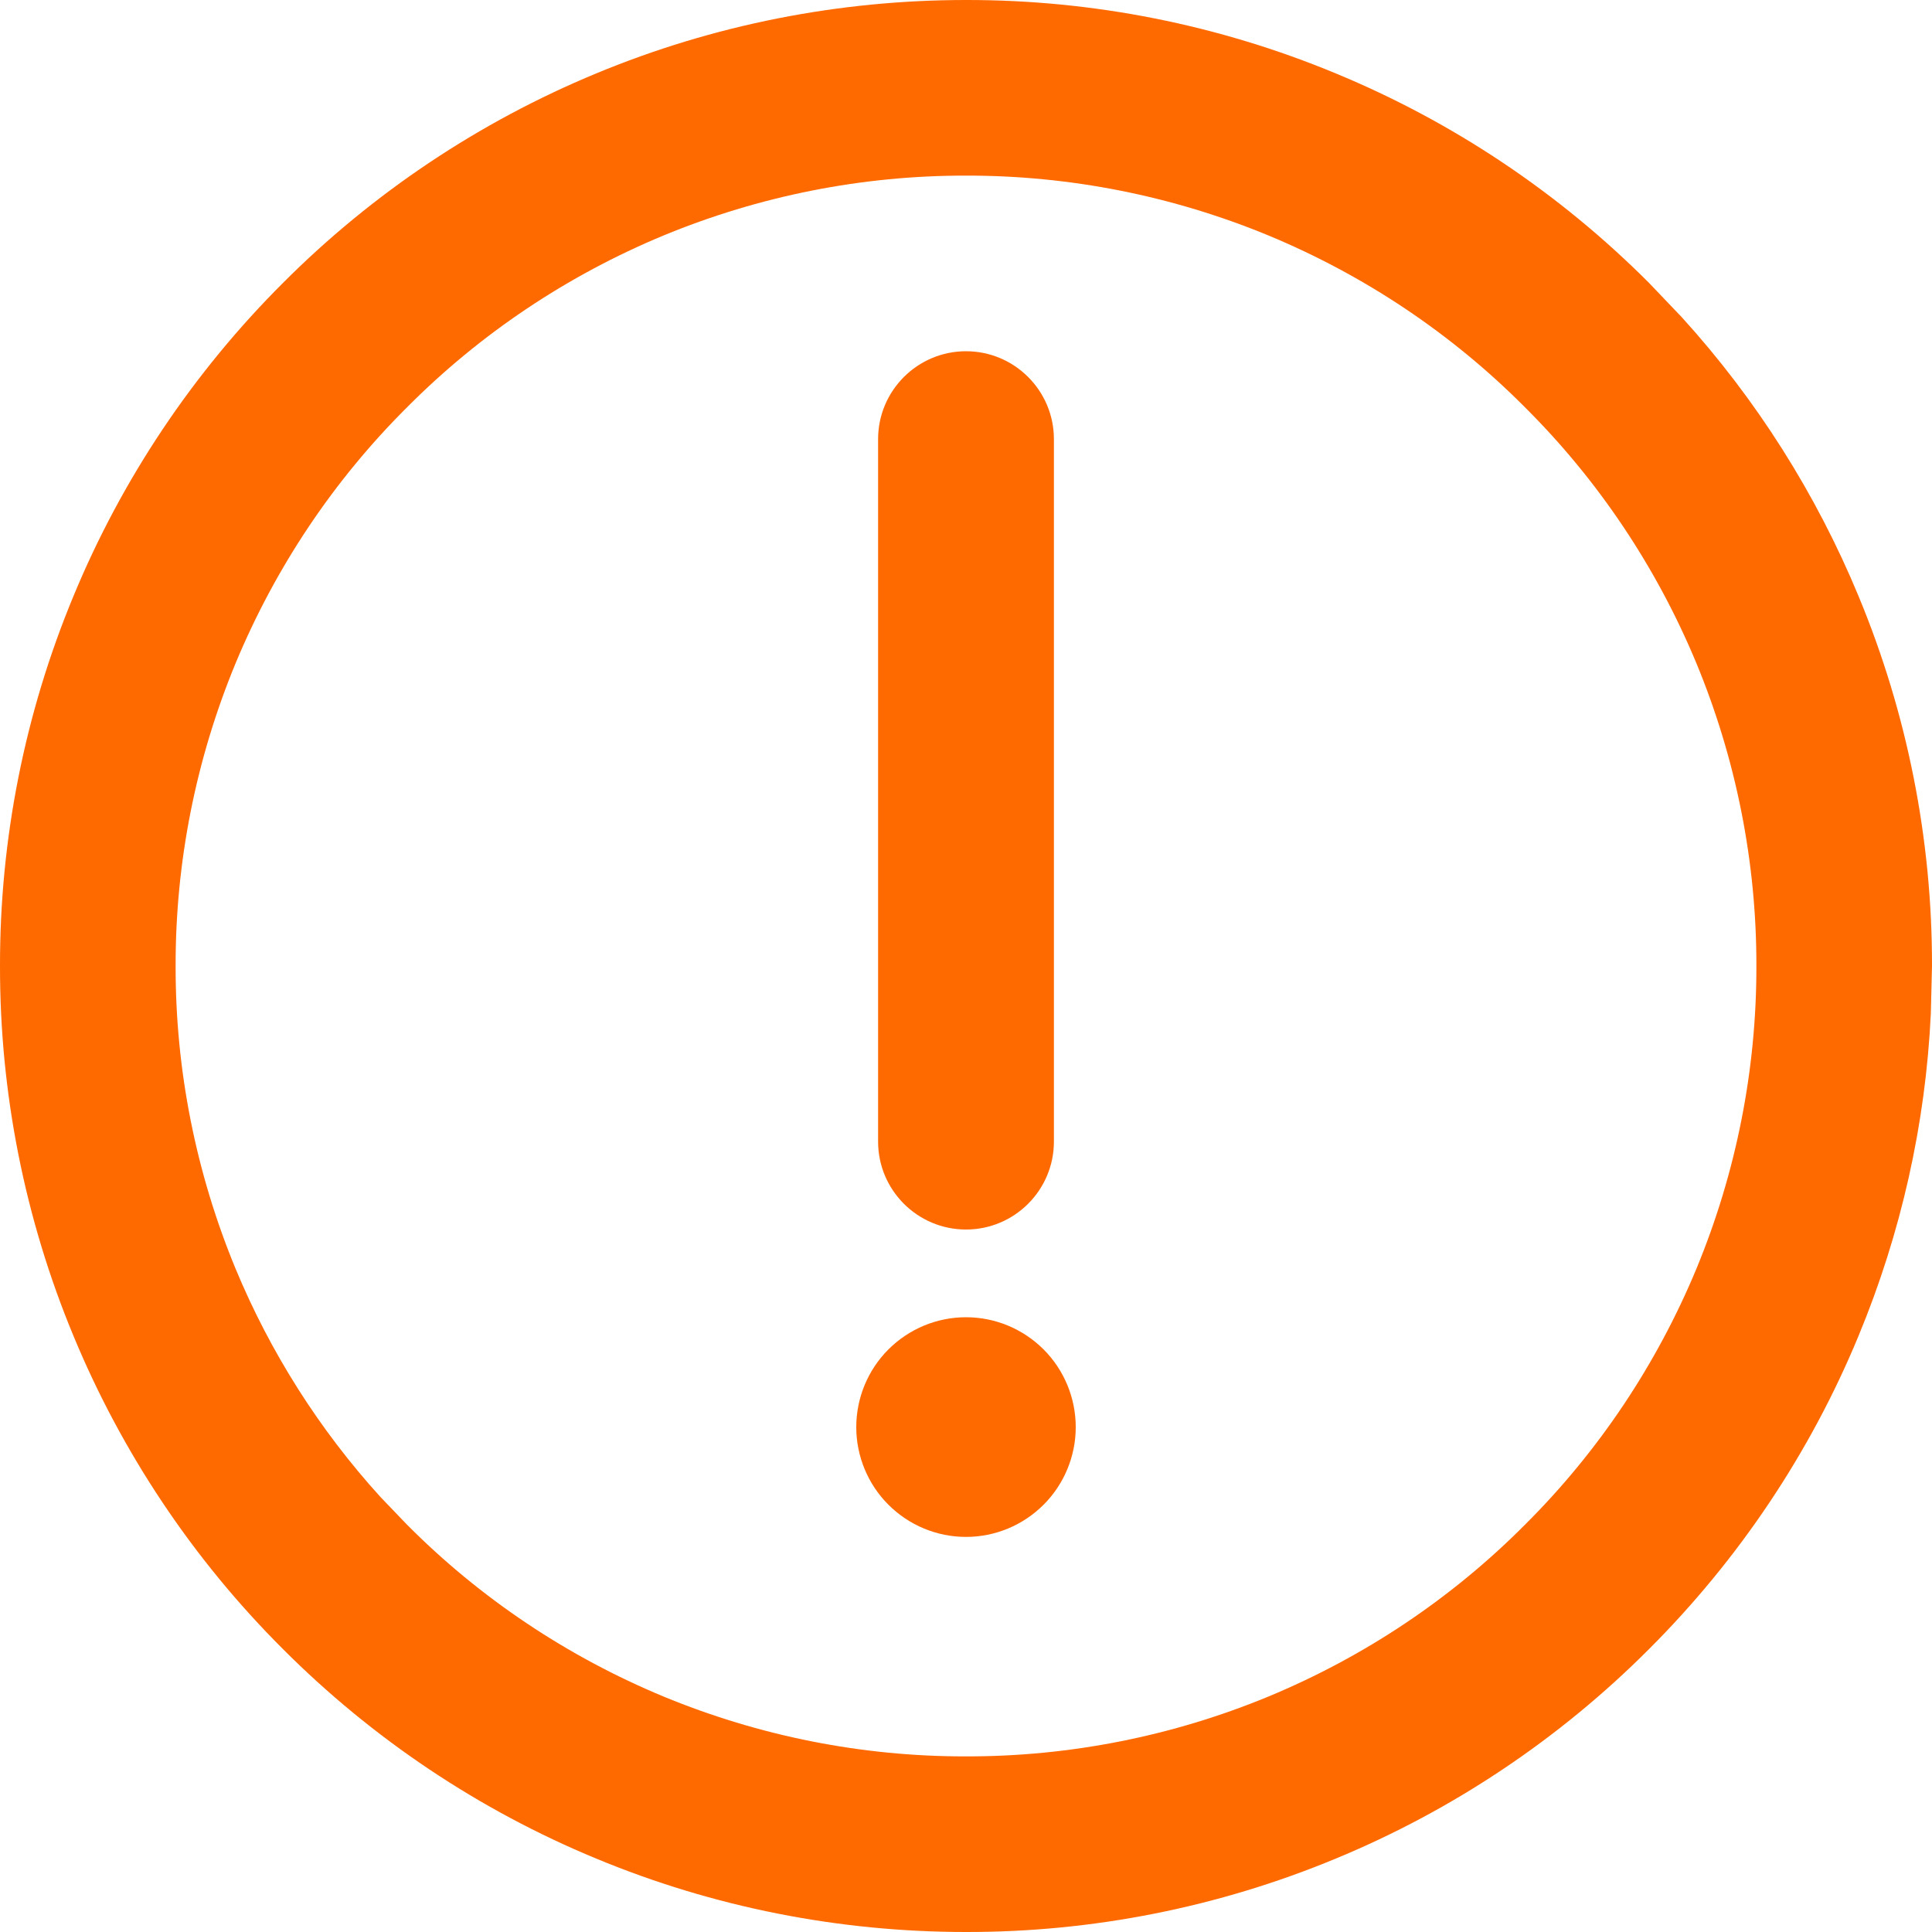
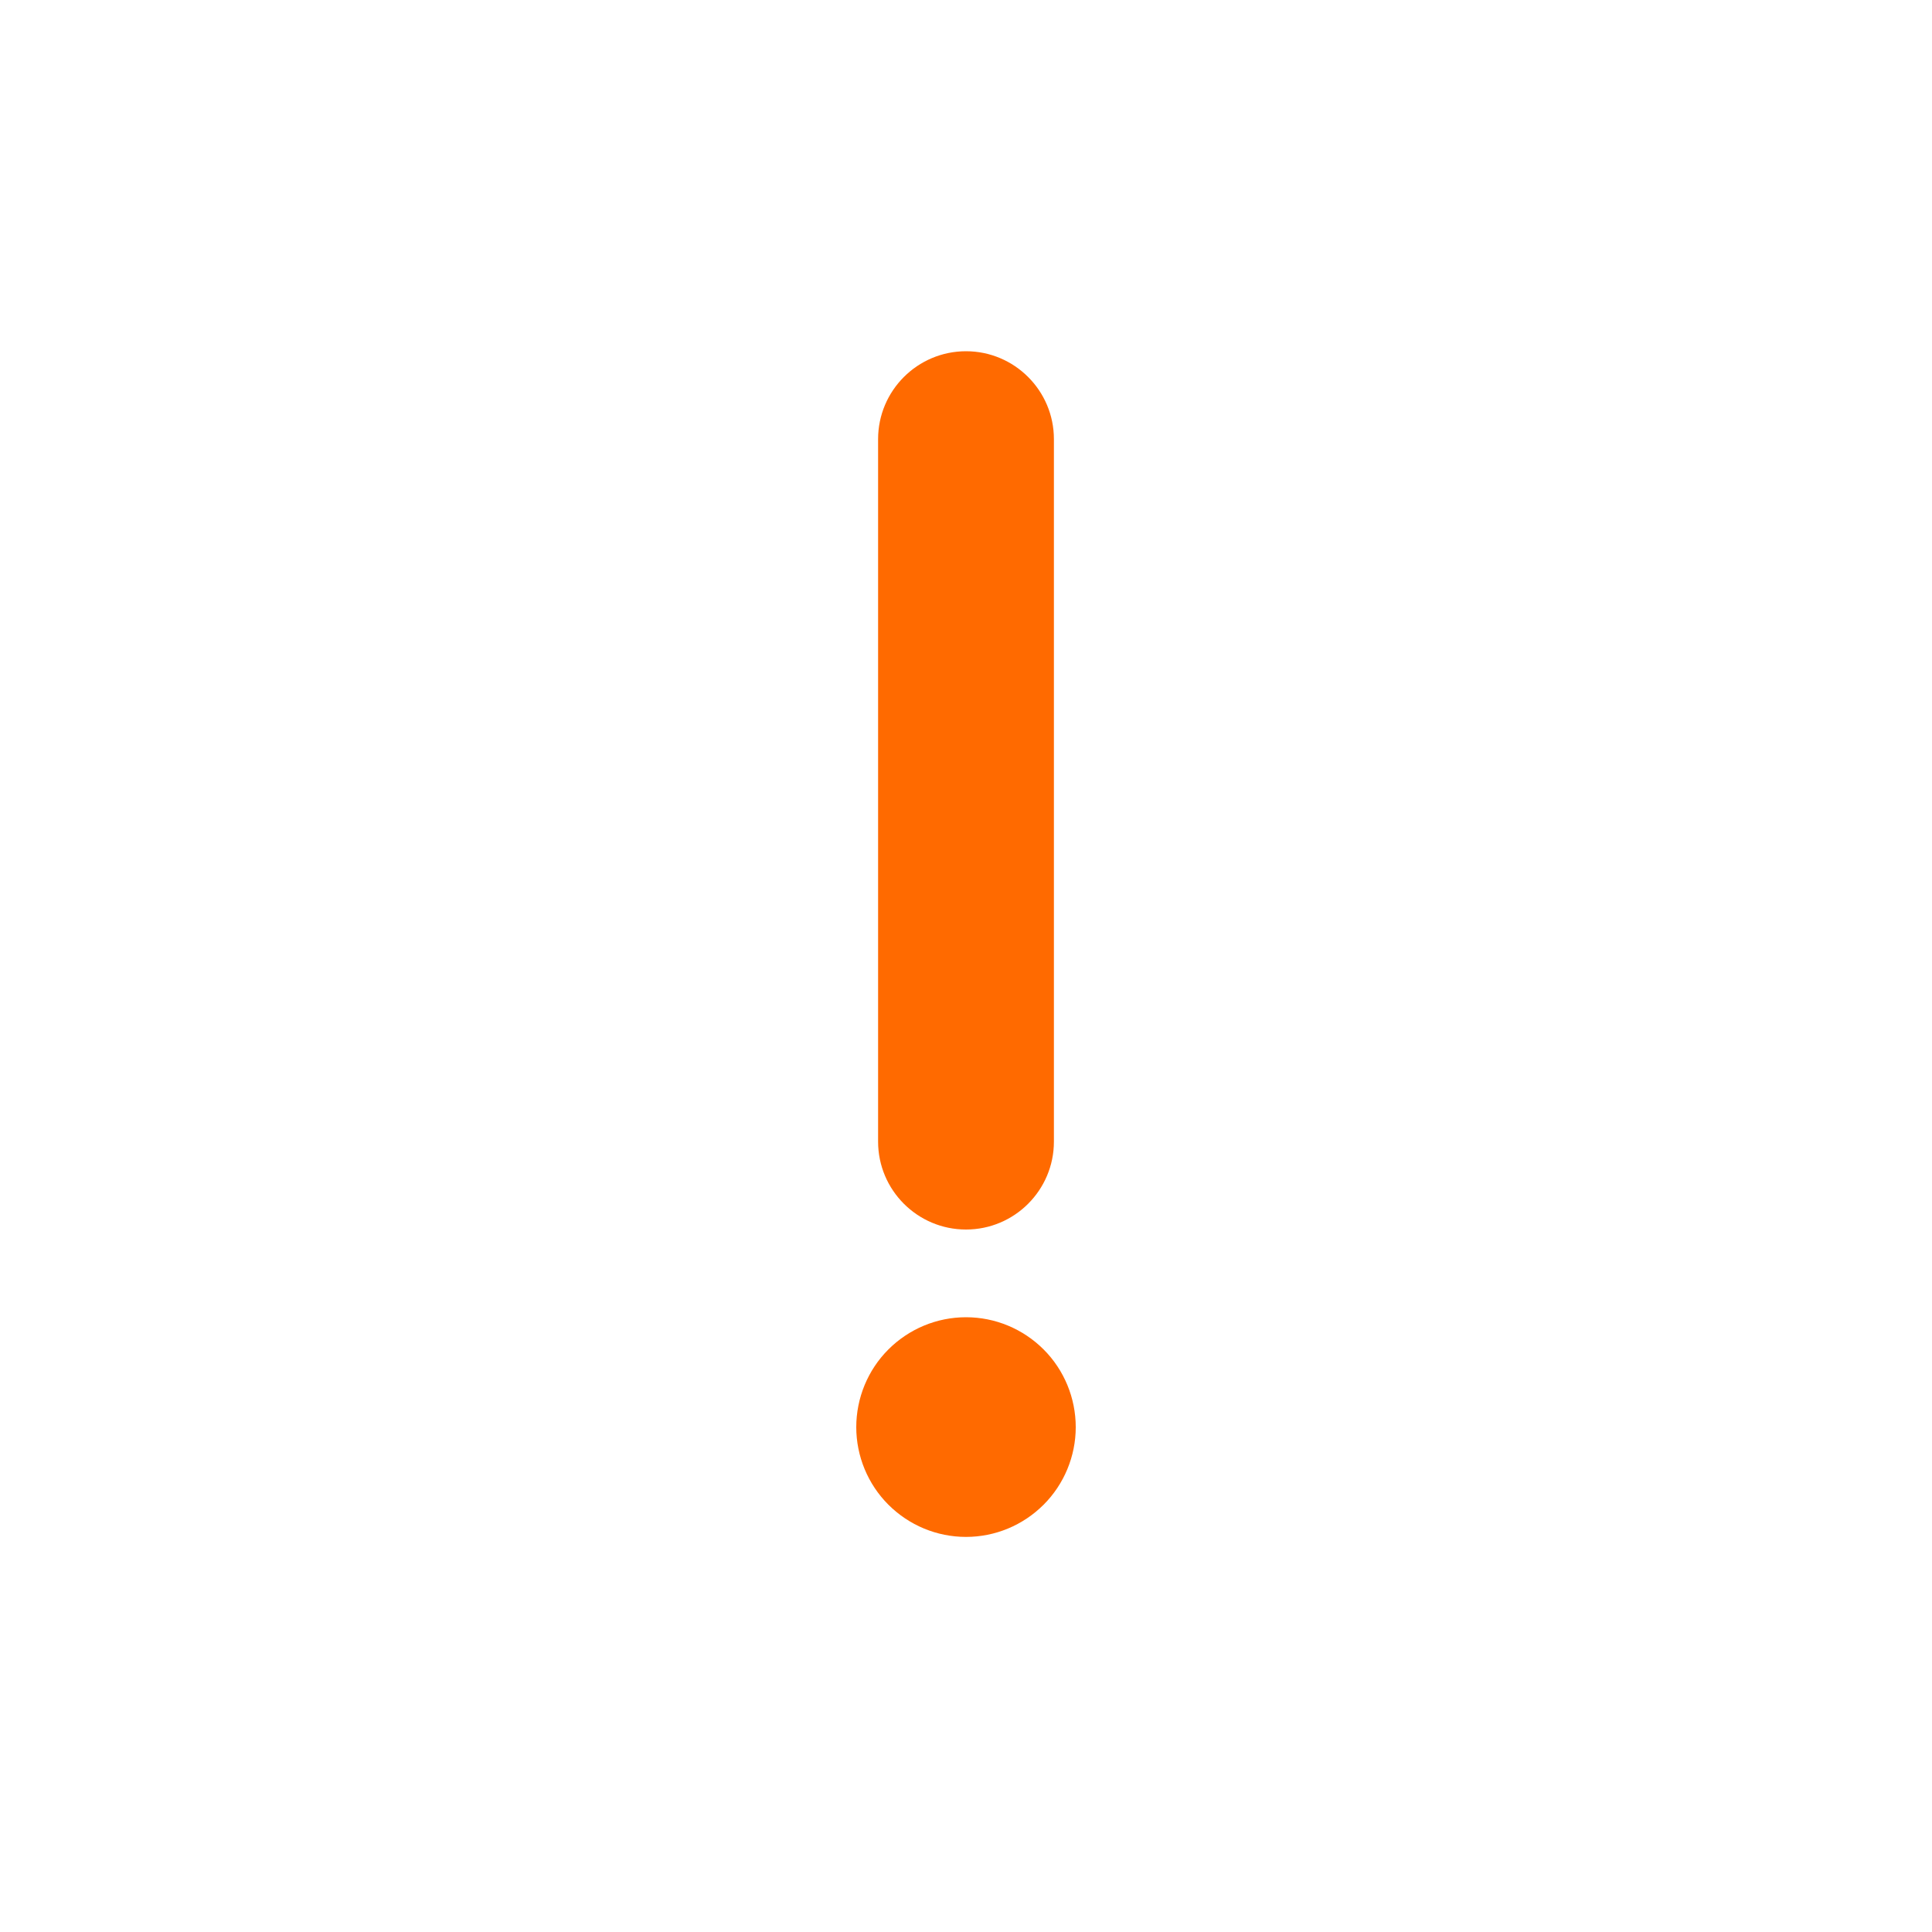
<svg xmlns="http://www.w3.org/2000/svg" width="10" height="10" viewBox="0 0 10 10" fill="none">
-   <path d="M5 3.65481e-06C5.656 -0.001 6.307 0.128 6.914 0.38C7.521 0.631 8.071 0.999 8.535 1.464L8.705 1.642C9.091 2.067 9.4 2.555 9.62 3.086C9.872 3.693 10.001 4.343 10 5L9.994 5.245C9.967 5.818 9.84 6.383 9.62 6.914C9.369 7.521 9 8.071 8.536 8.535C8.072 9 7.521 9.369 6.914 9.62C6.307 9.872 5.656 10.001 5 10V10C4.343 10 3.693 9.872 3.086 9.62C2.479 9.369 1.928 9 1.464 8.535V8.535C0.999 8.071 0.631 7.52 0.38 6.914C0.128 6.307 -0.001 5.656 3.65481e-06 5C-0.001 4.343 0.128 3.693 0.38 3.086C0.631 2.479 1 1.928 1.465 1.464C1.929 0.999 2.48 0.631 3.086 0.38C3.693 0.128 4.343 -0 5 0V3.65481e-06ZM5 0.909C4.462 0.908 3.93 1.014 3.434 1.219C2.938 1.425 2.487 1.726 2.108 2.107L2.107 2.108C1.726 2.487 1.425 2.938 1.219 3.434C1.014 3.93 0.908 4.462 0.909 5V5C0.908 5.538 1.014 6.07 1.219 6.566C1.399 7 1.653 7.4 1.968 7.747L2.107 7.892L2.108 7.893C2.487 8.274 2.938 8.575 3.434 8.781C3.93 8.986 4.462 9.092 5 9.091H5C5.538 9.092 6.07 8.986 6.566 8.781C7.062 8.575 7.513 8.274 7.892 7.893L7.893 7.892C8.274 7.513 8.575 7.062 8.781 6.566C8.986 6.07 9.092 5.538 9.091 5V5C9.092 4.462 8.986 3.93 8.781 3.434C8.575 2.938 8.274 2.487 7.893 2.108L7.892 2.107C7.513 1.726 7.062 1.425 6.566 1.219C6.07 1.014 5.538 0.908 5 0.909H5Z" fill="#FF6A00" />
  <path fill-rule="evenodd" clip-rule="evenodd" d="M5 7.955C5.151 7.955 5.295 7.895 5.402 7.788C5.508 7.682 5.568 7.537 5.568 7.387C5.568 7.236 5.508 7.091 5.402 6.985C5.295 6.878 5.151 6.818 5 6.818C4.849 6.818 4.705 6.878 4.598 6.985C4.492 7.091 4.432 7.236 4.432 7.387C4.432 7.537 4.492 7.682 4.598 7.788C4.705 7.895 4.849 7.955 5 7.955Z" fill="#FF6A00" />
  <path d="M4.545 5.909V2.273C4.545 2.022 4.749 1.818 5 1.818C5.251 1.818 5.455 2.022 5.455 2.273V5.909C5.455 6.16 5.251 6.364 5 6.364C4.749 6.364 4.545 6.16 4.545 5.909Z" fill="#FF6A00" />
</svg>